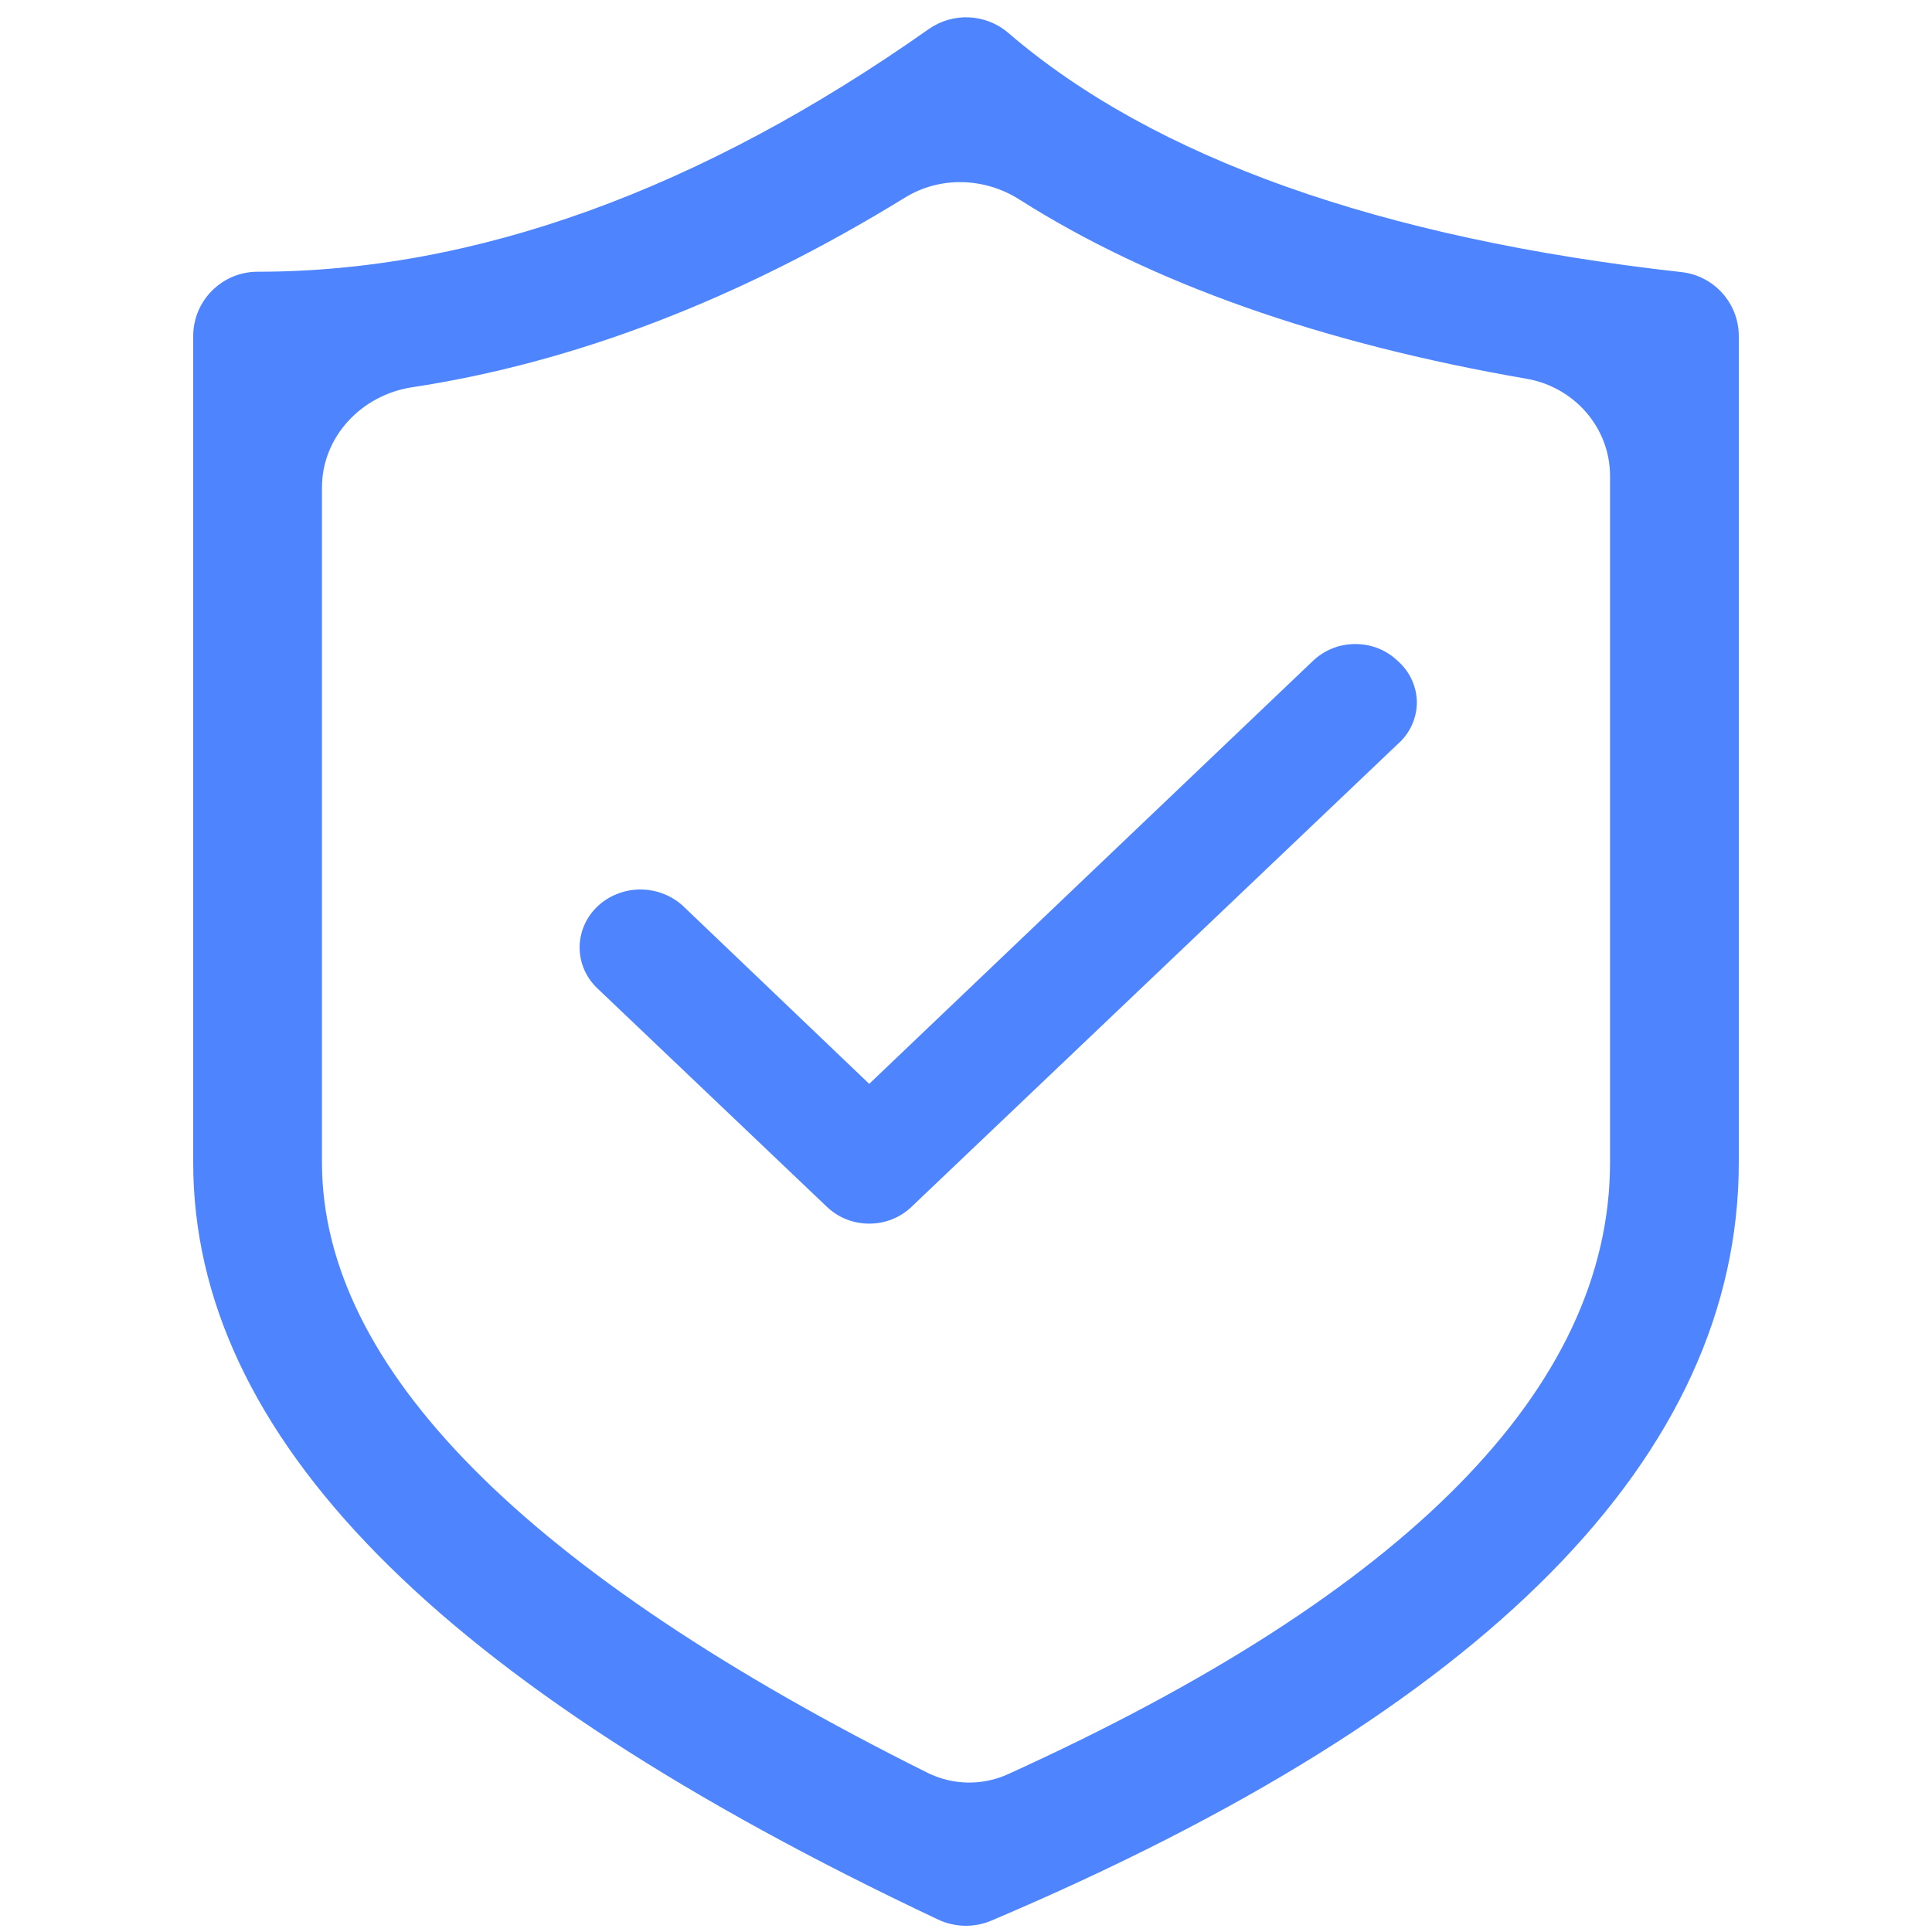
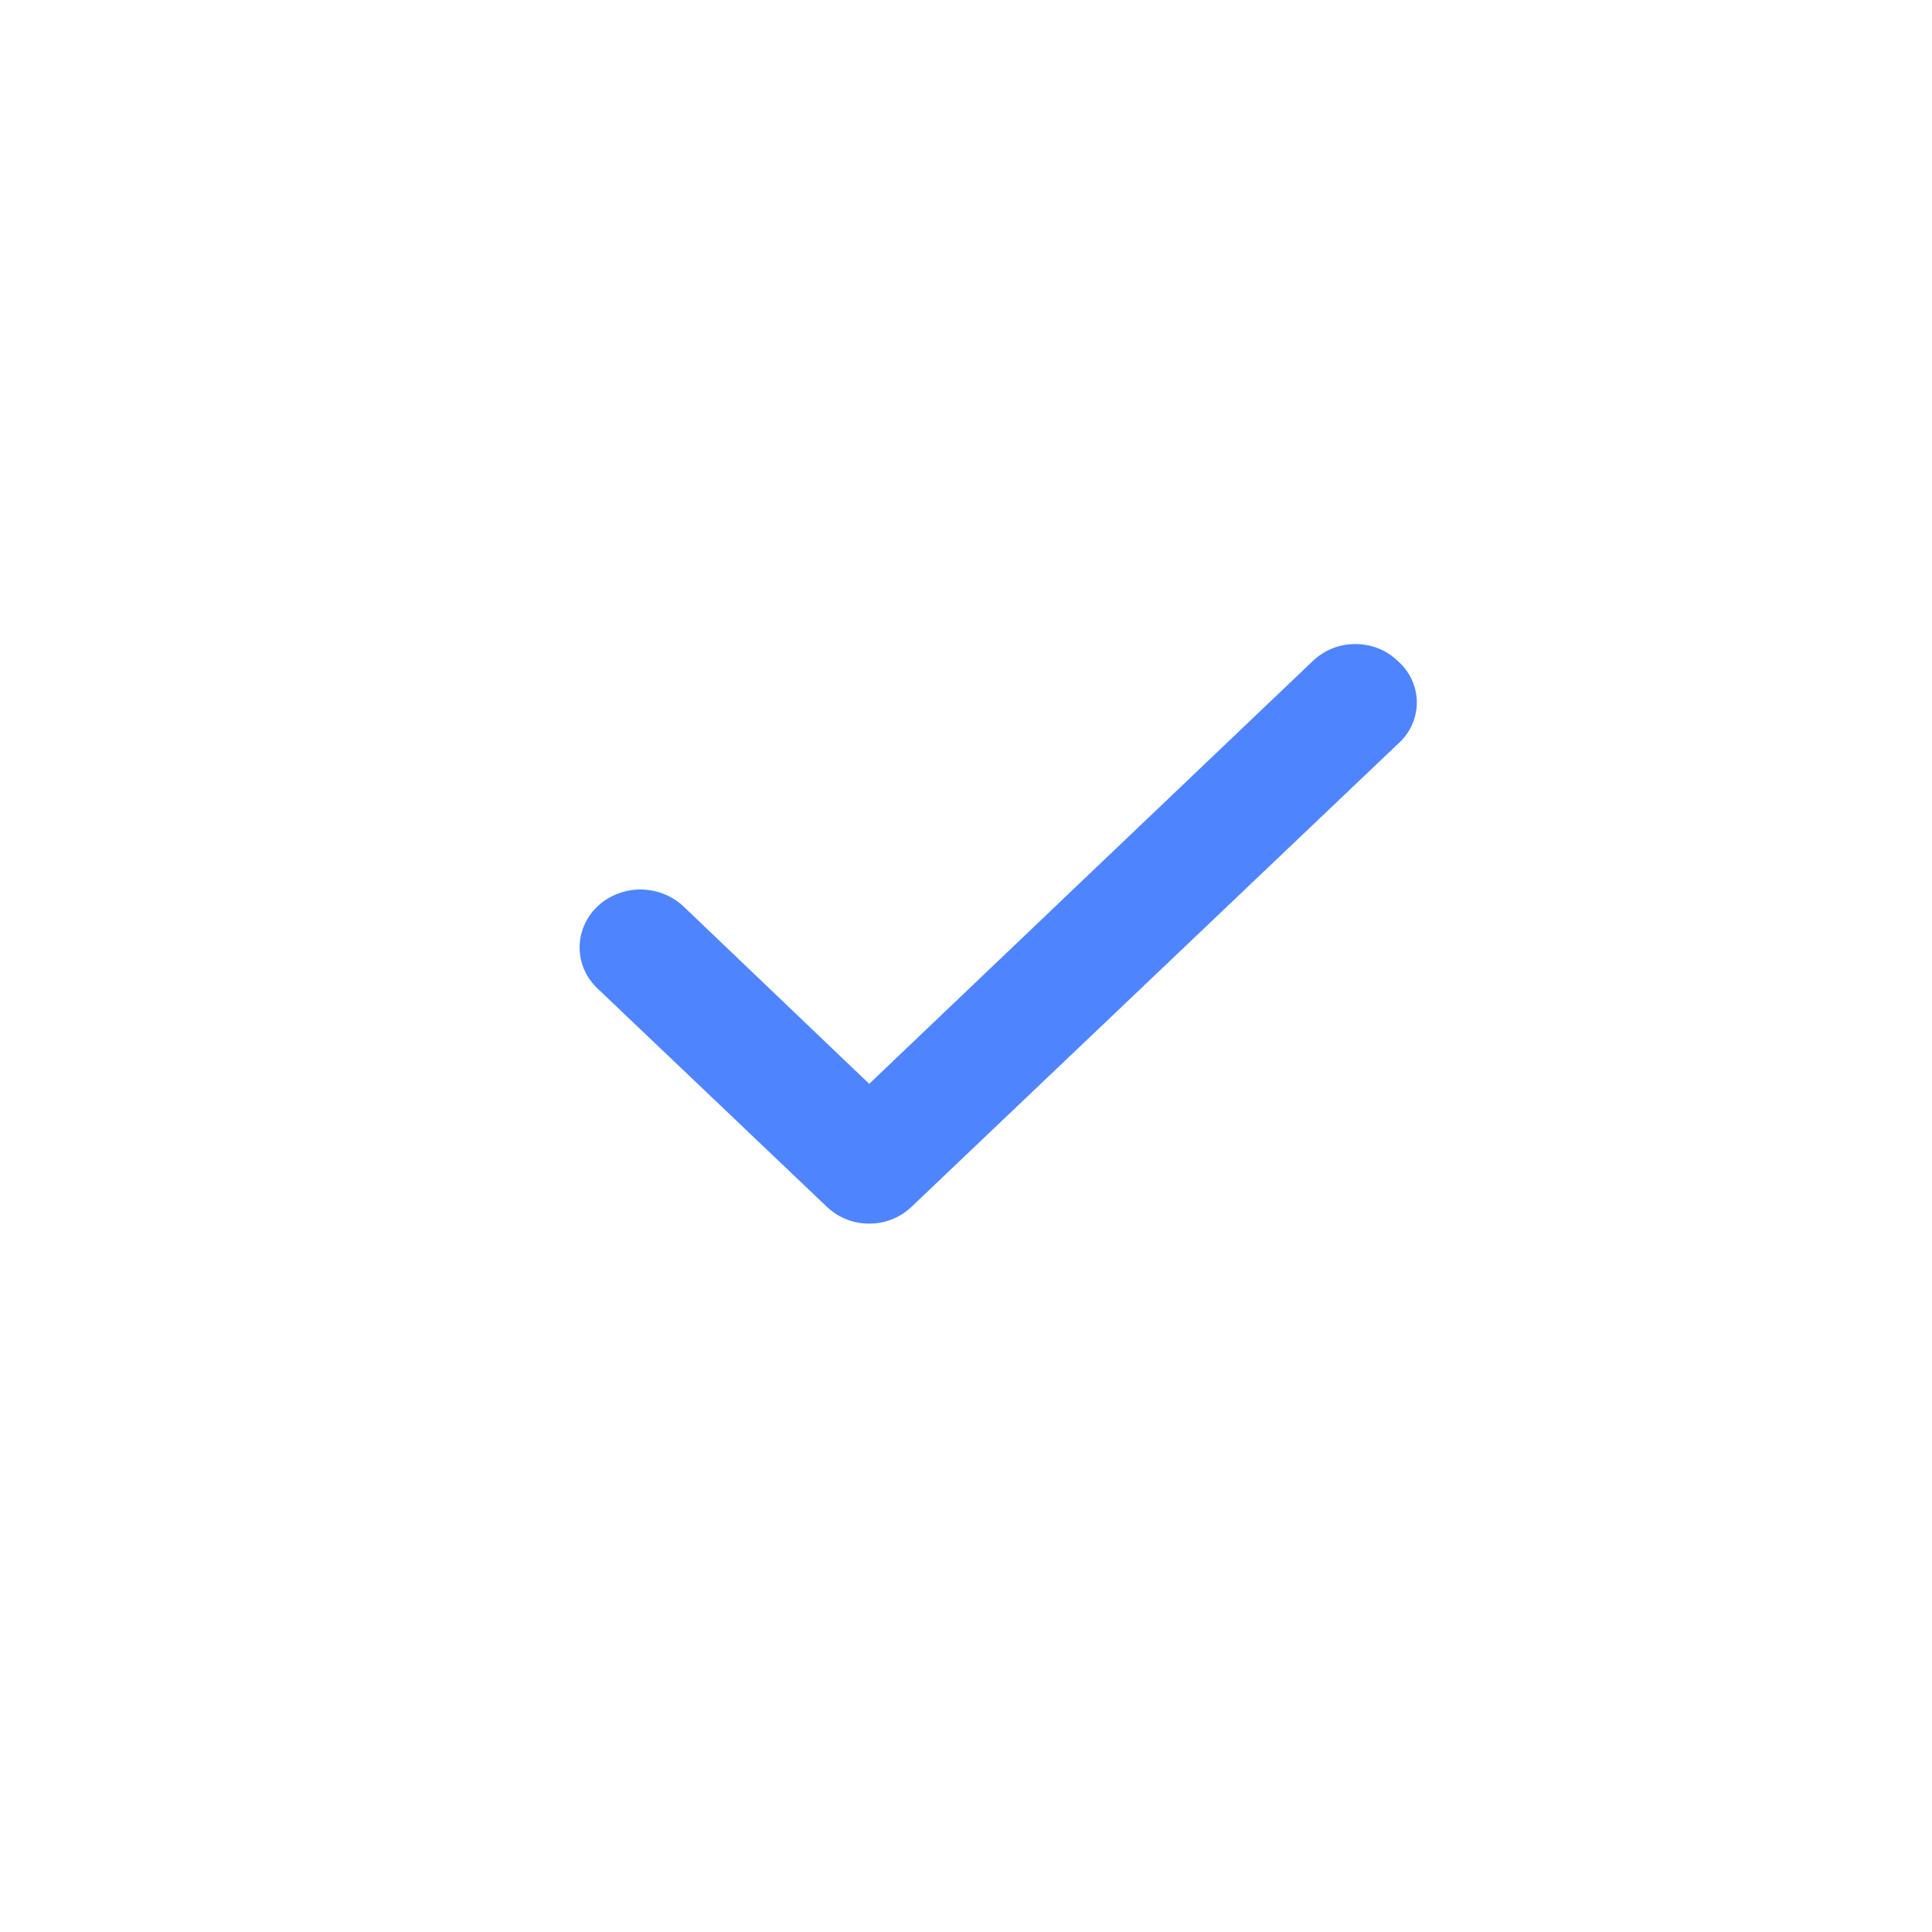
<svg xmlns="http://www.w3.org/2000/svg" width="20" height="20" viewBox="0 0 20 20" fill="none">
-   <path d="M17.408 2.817C14.291 2.469 11.945 1.636 10.437 0.34C10.204 0.14 9.864 0.125 9.613 0.302C7.249 1.968 4.912 2.813 2.667 2.813C2.298 2.813 2 3.112 2 3.48V12.033C2 14.86 4.523 17.424 9.713 19.872C9.886 19.953 10.087 19.957 10.263 19.882C15.397 17.704 18 15.063 18 12.033V3.48C18 3.14 17.745 2.855 17.408 2.817ZM16.667 12.033C16.667 14.36 14.571 16.489 10.433 18.367C10.168 18.487 9.863 18.481 9.602 18.352C5.442 16.279 3.333 14.155 3.333 12.033V5.047C3.333 4.52 3.744 4.088 4.266 4.009C5.951 3.753 7.66 3.096 9.371 2.044C9.733 1.822 10.193 1.837 10.552 2.065C11.917 2.932 13.675 3.553 15.803 3.921C16.296 4.006 16.667 4.427 16.667 4.927V12.033Z" fill="#4E85FF" />
  <path d="M14.468 6.841C14.411 6.786 14.343 6.742 14.268 6.712C14.192 6.682 14.112 6.667 14.03 6.667C13.949 6.667 13.868 6.682 13.793 6.712C13.718 6.742 13.65 6.786 13.592 6.841L11.295 9.03L8.998 11.22L7.068 9.376C7.009 9.322 6.938 9.279 6.861 9.25C6.784 9.221 6.702 9.207 6.619 9.208C6.537 9.209 6.455 9.226 6.379 9.258C6.303 9.289 6.234 9.334 6.177 9.391C6.119 9.448 6.074 9.515 6.044 9.588C6.014 9.661 5.999 9.739 6 9.818C6.002 9.897 6.019 9.975 6.052 10.047C6.085 10.119 6.133 10.185 6.192 10.239L8.56 12.493C8.618 12.548 8.686 12.592 8.761 12.622C8.836 12.652 8.917 12.667 8.998 12.667C9.08 12.667 9.16 12.652 9.235 12.622C9.31 12.592 9.379 12.548 9.436 12.493L14.468 7.704C14.531 7.649 14.581 7.582 14.615 7.508C14.649 7.433 14.667 7.353 14.667 7.272C14.667 7.191 14.649 7.111 14.615 7.037C14.581 6.962 14.531 6.896 14.468 6.841Z" fill="#4E85FF" />
</svg>